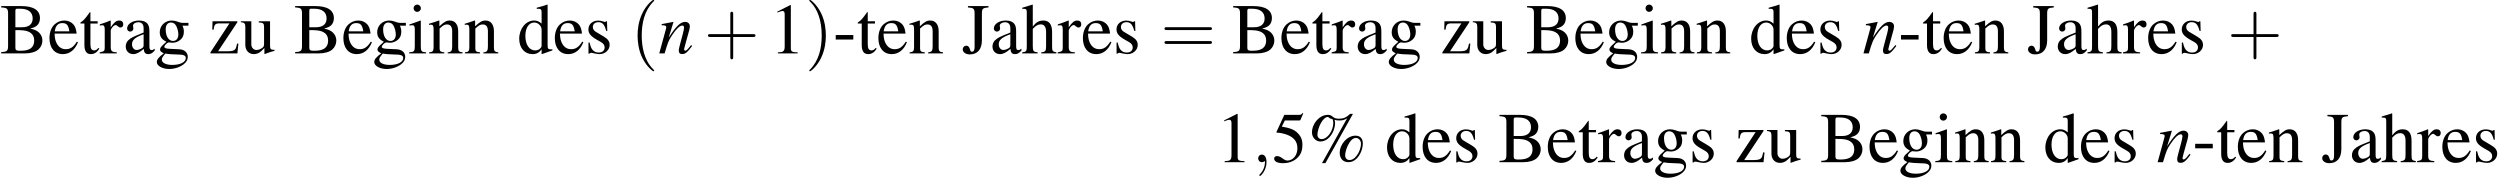
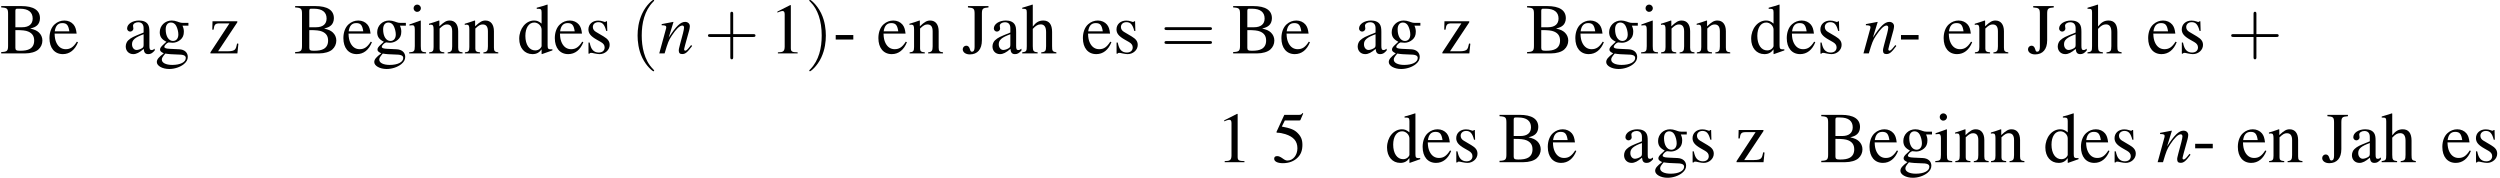
<svg xmlns="http://www.w3.org/2000/svg" xmlns:xlink="http://www.w3.org/1999/xlink" height="32.404pt" version="1.1" viewBox="54.277 579.881 456.132 32.404" width="456.132pt">
  <defs>
    <path d="M4.999 -1.272L4.771 -0.989C4.456 -0.587 4.26 -0.413 4.108 -0.413C4.021 -0.413 3.934 -0.5 3.934 -0.587C3.934 -0.663 3.934 -0.663 4.086 -1.272L4.706 -3.51C4.76 -3.739 4.804 -3.978 4.804 -4.13C4.804 -4.521 4.51 -4.793 4.086 -4.793C3.391 -4.793 2.706 -4.141 1.587 -2.402L2.315 -4.771L2.282 -4.793C1.695 -4.673 1.467 -4.63 0.522 -4.456V-4.282C1.076 -4.271 1.217 -4.206 1.217 -3.989C1.217 -3.923 1.206 -3.858 1.196 -3.804L0.152 0H0.967C1.478 -1.717 1.576 -1.956 2.054 -2.695C2.706 -3.695 3.26 -4.239 3.663 -4.239C3.826 -4.239 3.923 -4.119 3.923 -3.923C3.923 -3.793 3.858 -3.434 3.771 -3.097L3.293 -1.304C3.152 -0.75 3.119 -0.598 3.119 -0.489C3.119 -0.076 3.271 0.098 3.63 0.098C4.119 0.098 4.402 -0.13 5.152 -1.13L4.999 -1.272Z" id="g1-110" />
    <use id="g43-59" transform="scale(1.825)" xlink:href="#g35-59" />
    <use id="g56-40" transform="scale(1.825)" xlink:href="#g48-40" />
    <use id="g56-41" transform="scale(1.825)" xlink:href="#g48-41" />
    <use id="g56-43" transform="scale(1.825)" xlink:href="#g48-43" />
    <use id="g56-61" transform="scale(1.825)" xlink:href="#g48-61" />
    <use id="g44-110" xlink:href="#g1-110" />
    <use id="g55-37" transform="scale(1.217)" xlink:href="#g3-37" />
    <use id="g55-49" transform="scale(1.217)" xlink:href="#g3-49" />
    <use id="g55-53" transform="scale(1.217)" xlink:href="#g3-53" />
    <use id="g62-45" transform="scale(1.217)" xlink:href="#g3-45" />
    <use id="g62-66" transform="scale(1.217)" xlink:href="#g3-66" />
    <use id="g62-74" transform="scale(1.217)" xlink:href="#g3-74" />
    <use id="g62-97" transform="scale(1.217)" xlink:href="#g3-97" />
    <use id="g62-100" transform="scale(1.217)" xlink:href="#g3-100" />
    <use id="g62-101" transform="scale(1.217)" xlink:href="#g3-101" />
    <use id="g62-103" transform="scale(1.217)" xlink:href="#g3-103" />
    <use id="g62-104" transform="scale(1.217)" xlink:href="#g3-104" />
    <use id="g62-105" transform="scale(1.217)" xlink:href="#g3-105" />
    <use id="g62-110" transform="scale(1.217)" xlink:href="#g3-110" />
    <use id="g62-114" transform="scale(1.217)" xlink:href="#g3-114" />
    <use id="g62-115" transform="scale(1.217)" xlink:href="#g3-115" />
    <use id="g62-116" transform="scale(1.217)" xlink:href="#g3-116" />
    <use id="g62-117" transform="scale(1.217)" xlink:href="#g3-117" />
    <use id="g62-122" transform="scale(1.217)" xlink:href="#g3-122" />
-     <path d="M5.976 -3.314C4.967 -3.314 4.011 -2.269 4.011 -1.152C4.011 -0.456 4.44 0 5.083 0C5.485 0 5.815 -0.143 6.128 -0.456C6.601 -0.938 6.896 -1.662 6.896 -2.358C6.896 -2.966 6.557 -3.314 5.976 -3.314ZM6.039 -3.028C6.378 -3.028 6.664 -2.707 6.664 -2.314C6.664 -1.804 6.441 -1.197 6.101 -0.777C5.815 -0.42 5.556 -0.268 5.235 -0.268S4.69 -0.5 4.69 -0.84C4.69 -1.313 4.94 -2.046 5.27 -2.51C5.512 -2.867 5.762 -3.028 6.039 -3.028ZM5.663 -6.039H5.315C4.833 -5.583 4.475 -5.431 3.922 -5.431C3.564 -5.431 3.359 -5.494 3.144 -5.672C2.912 -5.869 2.796 -5.914 2.519 -5.914C1.501 -5.914 0.545 -4.851 0.545 -3.716C0.545 -3.091 1.018 -2.582 1.599 -2.582C1.983 -2.582 2.385 -2.76 2.68 -3.073C3.144 -3.546 3.43 -4.252 3.43 -4.904C3.43 -5.029 3.412 -5.136 3.368 -5.297C3.528 -5.235 3.689 -5.208 3.948 -5.208C4.341 -5.208 4.574 -5.27 4.931 -5.476L1.796 0.116H2.224L5.663 -6.039ZM3.127 -5.36C3.18 -5.181 3.207 -5.047 3.207 -4.922C3.207 -3.913 2.474 -2.885 1.751 -2.885C1.438 -2.885 1.224 -3.109 1.224 -3.43C1.224 -3.805 1.402 -4.413 1.644 -4.859C1.903 -5.342 2.242 -5.646 2.519 -5.646C2.564 -5.646 2.582 -5.637 2.635 -5.592C2.76 -5.476 2.867 -5.431 3.127 -5.36Z" id="g3-37" />
    <path d="M0.348 -2.296V-1.733H2.546V-2.296H0.348Z" id="g3-45" />
    <path d="M2.599 -6.039L0.992 -5.226V-5.101C1.099 -5.145 1.197 -5.181 1.233 -5.199C1.394 -5.261 1.545 -5.297 1.635 -5.297C1.822 -5.297 1.903 -5.163 1.903 -4.877V-0.831C1.903 -0.536 1.831 -0.331 1.688 -0.25C1.554 -0.17 1.429 -0.143 1.054 -0.134V0H3.52V-0.134C2.814 -0.143 2.671 -0.232 2.671 -0.661V-6.021L2.599 -6.039Z" id="g3-49" />
    <path d="M1.617 -5.208H3.368C3.511 -5.208 3.546 -5.226 3.573 -5.288L3.913 -6.083L3.832 -6.146C3.698 -5.958 3.609 -5.914 3.421 -5.914H1.554L0.581 -3.796C0.572 -3.779 0.572 -3.77 0.572 -3.752C0.572 -3.707 0.607 -3.68 0.679 -3.68C0.965 -3.68 1.322 -3.618 1.688 -3.502C2.716 -3.171 3.189 -2.617 3.189 -1.733C3.189 -0.875 2.644 -0.205 1.947 -0.205C1.769 -0.205 1.617 -0.268 1.349 -0.465C1.063 -0.67 0.858 -0.759 0.67 -0.759C0.411 -0.759 0.286 -0.652 0.286 -0.429C0.286 -0.089 0.706 0.125 1.376 0.125C2.126 0.125 2.769 -0.116 3.216 -0.572C3.627 -0.974 3.814 -1.483 3.814 -2.162C3.814 -2.805 3.645 -3.216 3.198 -3.662C2.805 -4.056 2.296 -4.261 1.242 -4.449L1.617 -5.208Z" id="g3-53" />
    <path d="M0.152 -5.914V-5.744C0.902 -5.699 1.009 -5.601 1.009 -4.94V-0.974C1.009 -0.313 0.893 -0.197 0.152 -0.17V0H3.135C3.832 0 4.466 -0.188 4.797 -0.491C5.119 -0.777 5.297 -1.179 5.297 -1.608C5.297 -2.001 5.136 -2.358 4.859 -2.617C4.591 -2.859 4.35 -2.966 3.77 -3.109C4.234 -3.225 4.422 -3.314 4.636 -3.502C4.859 -3.698 4.993 -4.029 4.993 -4.395C4.993 -5.395 4.198 -5.914 2.653 -5.914H0.152ZM1.921 -2.912C2.787 -2.912 3.198 -2.867 3.52 -2.733C4.029 -2.519 4.27 -2.162 4.27 -1.599C4.27 -1.117 4.082 -0.768 3.725 -0.563C3.439 -0.402 3.073 -0.331 2.483 -0.331C2.046 -0.331 1.921 -0.411 1.921 -0.697V-2.912ZM1.921 -3.269V-5.315C1.921 -5.503 1.983 -5.583 2.117 -5.583H2.51C3.537 -5.583 4.082 -5.154 4.082 -4.359C4.082 -3.662 3.609 -3.269 2.769 -3.269H1.921Z" id="g3-66" />
    <path d="M2.483 -4.94C2.483 -5.592 2.582 -5.69 3.305 -5.744V-5.914H0.741V-5.744C1.474 -5.69 1.572 -5.592 1.572 -4.94V-0.804C1.572 -0.402 1.465 -0.214 1.233 -0.214C1.108 -0.214 1.054 -0.286 0.992 -0.509C0.902 -0.822 0.759 -0.965 0.527 -0.965C0.286 -0.965 0.089 -0.759 0.089 -0.518C0.089 -0.143 0.456 0.125 0.974 0.125C1.938 0.125 2.483 -0.518 2.483 -1.635V-4.94Z" id="g3-74" />
    <path d="M3.948 -0.59C3.796 -0.465 3.689 -0.42 3.555 -0.42C3.35 -0.42 3.287 -0.545 3.287 -0.938V-2.68C3.287 -3.144 3.243 -3.403 3.109 -3.618C2.912 -3.939 2.528 -4.109 2.001 -4.109C1.161 -4.109 0.5 -3.671 0.5 -3.109C0.5 -2.903 0.679 -2.725 0.884 -2.725C1.099 -2.725 1.286 -2.903 1.286 -3.1C1.286 -3.135 1.277 -3.18 1.268 -3.243C1.251 -3.323 1.242 -3.394 1.242 -3.457C1.242 -3.698 1.528 -3.895 1.885 -3.895C2.323 -3.895 2.564 -3.636 2.564 -3.153V-2.608C1.188 -2.055 1.036 -1.983 0.652 -1.644C0.456 -1.465 0.331 -1.161 0.331 -0.866C0.331 -0.304 0.724 0.089 1.268 0.089C1.662 0.089 2.028 -0.098 2.573 -0.563C2.617 -0.098 2.778 0.089 3.144 0.089C3.448 0.089 3.636 -0.018 3.948 -0.357V-0.59ZM2.564 -1.099C2.564 -0.822 2.519 -0.741 2.331 -0.634C2.117 -0.509 1.867 -0.429 1.679 -0.429C1.367 -0.429 1.117 -0.732 1.117 -1.117V-1.152C1.117 -1.679 1.483 -2.001 2.564 -2.394V-1.099Z" id="g3-97" />
    <path d="M3.073 0.089L4.386 -0.375V-0.518C4.225 -0.509 4.207 -0.509 4.181 -0.509C3.859 -0.509 3.788 -0.607 3.788 -1.018V-6.083L3.743 -6.101C3.314 -5.949 3.001 -5.86 2.43 -5.708V-5.565C2.501 -5.574 2.555 -5.574 2.626 -5.574C2.957 -5.574 3.037 -5.485 3.037 -5.119V-3.725C2.698 -4.011 2.457 -4.109 2.099 -4.109C1.072 -4.109 0.241 -3.1 0.241 -1.831C0.241 -0.688 0.911 0.089 1.894 0.089C2.394 0.089 2.733 -0.089 3.037 -0.509V0.063L3.073 0.089ZM3.037 -0.911C3.037 -0.849 2.975 -0.741 2.885 -0.643C2.725 -0.465 2.501 -0.375 2.242 -0.375C1.501 -0.375 1.009 -1.09 1.009 -2.189C1.009 -3.198 1.447 -3.859 2.126 -3.859C2.599 -3.859 3.037 -3.439 3.037 -2.966V-0.911Z" id="g3-100" />
    <path d="M3.645 -1.465C3.216 -0.786 2.832 -0.527 2.26 -0.527C1.751 -0.527 1.367 -0.786 1.108 -1.295C0.947 -1.635 0.884 -1.929 0.866 -2.474H3.618C3.546 -3.055 3.457 -3.314 3.234 -3.6C2.966 -3.922 2.555 -4.109 2.09 -4.109C1.644 -4.109 1.224 -3.948 0.884 -3.645C0.465 -3.278 0.223 -2.644 0.223 -1.912C0.223 -0.679 0.866 0.089 1.894 0.089C2.742 0.089 3.412 -0.438 3.788 -1.402L3.645 -1.465ZM0.884 -2.76C0.983 -3.457 1.286 -3.788 1.831 -3.788S2.591 -3.537 2.707 -2.76H0.884Z" id="g3-101" />
    <path d="M4.198 -3.466V-3.814H3.511C3.332 -3.814 3.198 -3.841 3.019 -3.904L2.823 -3.975C2.582 -4.064 2.34 -4.109 2.108 -4.109C1.277 -4.109 0.616 -3.466 0.616 -2.653C0.616 -2.09 0.858 -1.751 1.447 -1.456C1.277 -1.295 1.117 -1.143 1.063 -1.099C0.768 -0.84 0.652 -0.661 0.652 -0.482C0.652 -0.295 0.759 -0.188 1.126 -0.009C0.491 0.456 0.25 0.75 0.25 1.081C0.25 1.554 0.947 1.947 1.796 1.947C2.465 1.947 3.162 1.715 3.627 1.34C3.966 1.063 4.118 0.777 4.118 0.438C4.118 -0.116 3.698 -0.491 3.037 -0.518L1.885 -0.572C1.411 -0.59 1.188 -0.67 1.188 -0.813C1.188 -0.992 1.483 -1.304 1.724 -1.376C1.804 -1.367 1.867 -1.358 1.894 -1.358C2.063 -1.34 2.18 -1.331 2.233 -1.331C2.564 -1.331 2.921 -1.465 3.198 -1.706C3.493 -1.956 3.627 -2.269 3.627 -2.716C3.627 -2.975 3.582 -3.18 3.457 -3.466H4.198ZM1.313 0.018C1.608 0.08 2.323 0.134 2.76 0.134C3.573 0.134 3.868 0.25 3.868 0.572C3.868 1.09 3.189 1.438 2.18 1.438C1.394 1.438 0.875 1.179 0.875 0.786C0.875 0.581 0.938 0.465 1.313 0.018ZM1.358 -3.019C1.358 -3.546 1.608 -3.859 2.019 -3.859C2.296 -3.859 2.528 -3.707 2.671 -3.439C2.832 -3.127 2.939 -2.716 2.939 -2.367C2.939 -1.867 2.68 -1.554 2.269 -1.554C1.733 -1.554 1.358 -2.135 1.358 -2.993V-3.019Z" id="g3-103" />
    <path d="M1.402 -3.064C1.778 -3.475 2.046 -3.627 2.394 -3.627C2.841 -3.627 3.064 -3.305 3.064 -2.68V-0.911C3.064 -0.304 2.975 -0.188 2.457 -0.134V0H4.35V-0.134C3.868 -0.223 3.814 -0.295 3.814 -0.911V-2.689C3.814 -3.627 3.439 -4.109 2.716 -4.109C2.189 -4.109 1.813 -3.895 1.402 -3.359V-6.074L1.358 -6.101C1.054 -5.994 0.831 -5.923 0.331 -5.78L0.089 -5.708V-5.565C0.125 -5.574 0.152 -5.574 0.197 -5.574C0.581 -5.574 0.652 -5.503 0.652 -5.119V-0.911C0.652 -0.286 0.599 -0.205 0.08 -0.134V0H2.01V-0.134C1.492 -0.188 1.402 -0.295 1.402 -0.911V-3.064Z" id="g3-104" />
    <path d="M1.563 -4.109L0.179 -3.618V-3.484L0.25 -3.493C0.357 -3.511 0.473 -3.52 0.554 -3.52C0.768 -3.52 0.849 -3.377 0.849 -2.984V-0.911C0.849 -0.268 0.759 -0.17 0.143 -0.134V0H2.26V-0.134C1.67 -0.179 1.599 -0.268 1.599 -0.911V-4.082L1.563 -4.109ZM1.143 -6.101C0.902 -6.101 0.697 -5.896 0.697 -5.646S0.893 -5.19 1.143 -5.19C1.402 -5.19 1.608 -5.387 1.608 -5.646C1.608 -5.896 1.402 -6.101 1.143 -6.101Z" id="g3-105" />
    <path d="M0.143 -3.555C0.197 -3.582 0.286 -3.591 0.384 -3.591C0.634 -3.591 0.715 -3.457 0.715 -3.019V-0.804C0.715 -0.295 0.616 -0.17 0.161 -0.134V0H2.055V-0.134C1.599 -0.17 1.465 -0.277 1.465 -0.599V-3.109C1.894 -3.511 2.09 -3.618 2.385 -3.618C2.823 -3.618 3.037 -3.341 3.037 -2.751V-0.884C3.037 -0.322 2.921 -0.17 2.474 -0.134V0H4.332V-0.134C3.895 -0.179 3.788 -0.286 3.788 -0.724V-2.769C3.788 -3.609 3.394 -4.109 2.733 -4.109C2.323 -4.109 2.046 -3.957 1.438 -3.386V-4.091L1.376 -4.109C0.938 -3.948 0.634 -3.85 0.143 -3.707V-3.555Z" id="g3-110" />
-     <path d="M0.063 -3.484C0.188 -3.511 0.268 -3.52 0.375 -3.52C0.599 -3.52 0.679 -3.377 0.679 -2.984V-0.75C0.679 -0.304 0.616 -0.241 0.045 -0.134V0H2.189V-0.134C1.581 -0.161 1.429 -0.295 1.429 -0.804V-2.814C1.429 -3.1 1.813 -3.546 2.055 -3.546C2.108 -3.546 2.189 -3.502 2.287 -3.412C2.43 -3.287 2.528 -3.234 2.644 -3.234C2.859 -3.234 2.993 -3.386 2.993 -3.636C2.993 -3.93 2.805 -4.109 2.501 -4.109C2.126 -4.109 1.867 -3.904 1.429 -3.269V-4.091L1.385 -4.109C0.911 -3.913 0.59 -3.796 0.063 -3.627V-3.484Z" id="g3-114" />
    <path d="M2.814 -2.805L2.778 -4.02H2.68L2.662 -4.002C2.582 -3.939 2.573 -3.93 2.537 -3.93C2.483 -3.93 2.394 -3.948 2.296 -3.993C2.099 -4.064 1.903 -4.1 1.67 -4.1C0.965 -4.1 0.456 -3.645 0.456 -3.001C0.456 -2.501 0.741 -2.144 1.501 -1.715L2.019 -1.42C2.331 -1.242 2.483 -1.027 2.483 -0.75C2.483 -0.357 2.197 -0.107 1.742 -0.107C1.438 -0.107 1.161 -0.223 0.992 -0.42C0.804 -0.643 0.724 -0.849 0.607 -1.358H0.465V0.036H0.581C0.643 -0.054 0.679 -0.071 0.786 -0.071C0.866 -0.071 0.992 -0.054 1.197 0C1.447 0.054 1.688 0.089 1.849 0.089C2.537 0.089 3.109 -0.429 3.109 -1.054C3.109 -1.501 2.894 -1.796 2.358 -2.117L1.394 -2.689C1.143 -2.832 1.009 -3.055 1.009 -3.296C1.009 -3.654 1.286 -3.904 1.697 -3.904C2.206 -3.904 2.474 -3.6 2.68 -2.805H2.814Z" id="g3-115" />
-     <path d="M2.278 -4.02H1.376V-5.056C1.376 -5.145 1.367 -5.172 1.313 -5.172C1.251 -5.092 1.197 -5.011 1.134 -4.922C0.795 -4.431 0.411 -4.002 0.268 -3.966C0.17 -3.904 0.116 -3.841 0.116 -3.796C0.116 -3.77 0.125 -3.752 0.152 -3.734H0.625V-1.045C0.625 -0.295 0.893 0.089 1.42 0.089C1.858 0.089 2.197 -0.125 2.492 -0.59L2.376 -0.688C2.189 -0.465 2.037 -0.375 1.84 -0.375C1.51 -0.375 1.376 -0.616 1.376 -1.179V-3.734H2.278V-4.02Z" id="g3-116" />
-     <path d="M4.279 -0.447H4.234C3.823 -0.447 3.725 -0.545 3.725 -0.956V-4.02H2.314V-3.868C2.867 -3.841 2.975 -3.752 2.975 -3.305V-1.206C2.975 -0.956 2.93 -0.831 2.805 -0.732C2.564 -0.536 2.287 -0.429 2.019 -0.429C1.67 -0.429 1.385 -0.732 1.385 -1.108V-4.02H0.08V-3.895C0.509 -3.868 0.634 -3.734 0.634 -3.323V-1.072C0.634 -0.366 1.063 0.089 1.715 0.089C2.046 0.089 2.394 -0.054 2.635 -0.295L3.019 -0.679V0.063L3.055 0.08C3.502 -0.098 3.823 -0.197 4.279 -0.322V-0.447Z" id="g3-117" />
    <path d="M3.734 -1.206L3.573 -1.242C3.484 -0.795 3.43 -0.652 3.314 -0.5C3.189 -0.348 2.885 -0.268 2.43 -0.268H1.197L3.6 -3.886V-4.02H0.5L0.473 -2.966H0.634C0.715 -3.618 0.849 -3.752 1.385 -3.752H2.617L0.241 -0.134V0H3.609L3.734 -1.206Z" id="g3-122" />
    <path d="M1.971 1.429C1.971 1.411 1.971 1.399 1.87 1.298C1.126 0.548 0.935 -0.578 0.935 -1.489C0.935 -2.525 1.161 -3.561 1.894 -4.306C1.971 -4.377 1.971 -4.389 1.971 -4.407C1.971 -4.449 1.947 -4.466 1.912 -4.466C1.852 -4.466 1.316 -4.061 0.965 -3.305C0.661 -2.65 0.59 -1.989 0.59 -1.489C0.59 -1.024 0.655 -0.304 0.983 0.369C1.34 1.102 1.852 1.489 1.912 1.489C1.947 1.489 1.971 1.471 1.971 1.429Z" id="g48-40" />
    <path d="M1.721 -1.489C1.721 -1.953 1.656 -2.674 1.328 -3.347C0.971 -4.079 0.459 -4.466 0.399 -4.466C0.363 -4.466 0.339 -4.443 0.339 -4.407C0.339 -4.389 0.339 -4.377 0.453 -4.27C1.036 -3.68 1.376 -2.733 1.376 -1.489C1.376 -0.47 1.155 0.578 0.417 1.328C0.339 1.399 0.339 1.411 0.339 1.429C0.339 1.465 0.363 1.489 0.399 1.489C0.459 1.489 0.995 1.084 1.346 0.328C1.65 -0.328 1.721 -0.989 1.721 -1.489Z" id="g48-41" />
    <path d="M2.436 -1.37H4.097C4.181 -1.37 4.294 -1.37 4.294 -1.489S4.181 -1.608 4.097 -1.608H2.436V-3.275C2.436 -3.359 2.436 -3.472 2.317 -3.472S2.197 -3.359 2.197 -3.275V-1.608H0.53C0.447 -1.608 0.333 -1.608 0.333 -1.489S0.447 -1.37 0.53 -1.37H2.197V0.298C2.197 0.381 2.197 0.494 2.317 0.494S2.436 0.381 2.436 0.298V-1.37Z" id="g48-43" />
    <path d="M4.091 -1.947C4.181 -1.947 4.294 -1.947 4.294 -2.066S4.181 -2.186 4.097 -2.186H0.53C0.447 -2.186 0.333 -2.186 0.333 -2.066S0.447 -1.947 0.536 -1.947H4.091ZM4.097 -0.792C4.181 -0.792 4.294 -0.792 4.294 -0.911S4.181 -1.03 4.091 -1.03H0.536C0.447 -1.03 0.333 -1.03 0.333 -0.911S0.447 -0.792 0.53 -0.792H4.097Z" id="g48-61" />
-     <path d="M1.209 -0.006C1.209 -0.399 1.06 -0.631 0.828 -0.631C0.631 -0.631 0.512 -0.482 0.512 -0.316C0.512 -0.155 0.631 0 0.828 0C0.899 0 0.977 -0.024 1.036 -0.077C1.054 -0.089 1.06 -0.095 1.066 -0.095S1.078 -0.089 1.078 -0.006C1.078 0.435 0.869 0.792 0.673 0.989C0.607 1.054 0.607 1.066 0.607 1.084C0.607 1.126 0.637 1.149 0.667 1.149C0.732 1.149 1.209 0.691 1.209 -0.006Z" id="g35-59" />
  </defs>
  <g id="page1" transform="matrix(1.2 0 0 1.2 0 0)">
    <use x="45.231" xlink:href="#g62-66" y="491.355" />
    <use x="52.48" xlink:href="#g62-101" y="491.355" />
    <use x="57.305" xlink:href="#g62-116" y="491.355" />
    <use x="60.327" xlink:href="#g62-114" y="491.355" />
    <use x="63.946" xlink:href="#g62-97" y="491.355" />
    <use x="68.771" xlink:href="#g62-103" y="491.355" />
    <use x="76.933" xlink:href="#g62-122" y="491.355" />
    <use x="81.758" xlink:href="#g62-117" y="491.355" />
    <use x="89.92" xlink:href="#g62-66" y="491.355" />
    <use x="97.169" xlink:href="#g62-101" y="491.355" />
    <use x="101.831" xlink:href="#g62-103" y="491.355" />
    <use x="107.265" xlink:href="#g62-105" y="491.355" />
    <use x="110.286" xlink:href="#g62-110" y="491.355" />
    <use x="115.72" xlink:href="#g62-110" y="491.355" />
    <use x="123.882" xlink:href="#g62-100" y="491.355" />
    <use x="129.316" xlink:href="#g62-101" y="491.355" />
    <use x="134.141" xlink:href="#g62-115" y="491.355" />
    <use x="141.096" xlink:href="#g56-40" y="491.355" />
    <use x="145.313" xlink:href="#g44-110" y="491.355" />
    <use x="152.262" xlink:href="#g56-43" y="491.355" />
    <use x="162.222" xlink:href="#g55-49" y="491.355" />
    <use x="167.656" xlink:href="#g56-41" y="491.355" />
    <use x="171.873" xlink:href="#g62-45" y="491.355" />
    <use x="175.492" xlink:href="#g62-116" y="491.355" />
    <use x="178.513" xlink:href="#g62-101" y="491.355" />
    <use x="183.339" xlink:href="#g62-110" y="491.355" />
    <use x="191.5" xlink:href="#g62-74" y="491.355" />
    <use x="195.728" xlink:href="#g62-97" y="491.355" />
    <use x="200.553" xlink:href="#g62-104" y="491.355" />
    <use x="205.988" xlink:href="#g62-114" y="491.355" />
    <use x="209.607" xlink:href="#g62-101" y="491.355" />
    <use x="214.432" xlink:href="#g62-115" y="491.355" />
    <use x="221.672" xlink:href="#g56-61" y="491.355" />
    <use x="232.541" xlink:href="#g62-66" y="491.355" />
    <use x="239.79" xlink:href="#g62-101" y="491.355" />
    <use x="244.616" xlink:href="#g62-116" y="491.355" />
    <use x="247.637" xlink:href="#g62-114" y="491.355" />
    <use x="251.256" xlink:href="#g62-97" y="491.355" />
    <use x="256.081" xlink:href="#g62-103" y="491.355" />
    <use x="264.243" xlink:href="#g62-122" y="491.355" />
    <use x="269.068" xlink:href="#g62-117" y="491.355" />
    <use x="277.23" xlink:href="#g62-66" y="491.355" />
    <use x="284.479" xlink:href="#g62-101" y="491.355" />
    <use x="289.141" xlink:href="#g62-103" y="491.355" />
    <use x="294.575" xlink:href="#g62-105" y="491.355" />
    <use x="297.596" xlink:href="#g62-110" y="491.355" />
    <use x="303.03" xlink:href="#g62-110" y="491.355" />
    <use x="311.192" xlink:href="#g62-100" y="491.355" />
    <use x="316.626" xlink:href="#g62-101" y="491.355" />
    <use x="321.452" xlink:href="#g62-115" y="491.355" />
    <use x="328.406" xlink:href="#g44-110" y="491.355" />
    <use x="333.841" xlink:href="#g62-45" y="491.355" />
    <use x="337.46" xlink:href="#g62-116" y="491.355" />
    <use x="340.481" xlink:href="#g62-101" y="491.355" />
    <use x="345.307" xlink:href="#g62-110" y="491.355" />
    <use x="353.468" xlink:href="#g62-74" y="491.355" />
    <use x="357.696" xlink:href="#g62-97" y="491.355" />
    <use x="362.521" xlink:href="#g62-104" y="491.355" />
    <use x="367.955" xlink:href="#g62-114" y="491.355" />
    <use x="371.574" xlink:href="#g62-101" y="491.355" />
    <use x="376.4" xlink:href="#g62-115" y="491.355" />
    <use x="383.859" xlink:href="#g56-43" y="491.355" />
    <use x="230.157" xlink:href="#g55-49" y="507.893" />
    <use x="235.591" xlink:href="#g43-59" y="507.893" />
    <use x="238.613" xlink:href="#g55-53" y="507.893" />
    <use x="244.047" xlink:href="#g55-37" y="507.893" />
    <use x="255.828" xlink:href="#g62-100" y="507.893" />
    <use x="261.262" xlink:href="#g62-101" y="507.893" />
    <use x="266.087" xlink:href="#g62-115" y="507.893" />
    <use x="273.042" xlink:href="#g62-66" y="507.893" />
    <use x="280.291" xlink:href="#g62-101" y="507.893" />
    <use x="285.117" xlink:href="#g62-116" y="507.893" />
    <use x="288.138" xlink:href="#g62-114" y="507.893" />
    <use x="291.757" xlink:href="#g62-97" y="507.893" />
    <use x="296.583" xlink:href="#g62-103" y="507.893" />
    <use x="302.017" xlink:href="#g62-115" y="507.893" />
    <use x="308.972" xlink:href="#g62-122" y="507.893" />
    <use x="313.797" xlink:href="#g62-117" y="507.893" />
    <use x="321.959" xlink:href="#g62-66" y="507.893" />
    <use x="329.208" xlink:href="#g62-101" y="507.893" />
    <use x="333.87" xlink:href="#g62-103" y="507.893" />
    <use x="339.304" xlink:href="#g62-105" y="507.893" />
    <use x="342.325" xlink:href="#g62-110" y="507.893" />
    <use x="347.759" xlink:href="#g62-110" y="507.893" />
    <use x="355.921" xlink:href="#g62-100" y="507.893" />
    <use x="361.355" xlink:href="#g62-101" y="507.893" />
    <use x="366.18" xlink:href="#g62-115" y="507.893" />
    <use x="373.135" xlink:href="#g44-110" y="507.893" />
    <use x="378.57" xlink:href="#g62-45" y="507.893" />
    <use x="382.189" xlink:href="#g62-116" y="507.893" />
    <use x="385.21" xlink:href="#g62-101" y="507.893" />
    <use x="390.035" xlink:href="#g62-110" y="507.893" />
    <use x="398.197" xlink:href="#g62-74" y="507.893" />
    <use x="402.425" xlink:href="#g62-97" y="507.893" />
    <use x="407.25" xlink:href="#g62-104" y="507.893" />
    <use x="412.684" xlink:href="#g62-114" y="507.893" />
    <use x="416.303" xlink:href="#g62-101" y="507.893" />
    <use x="421.129" xlink:href="#g62-115" y="507.893" />
  </g>
</svg>